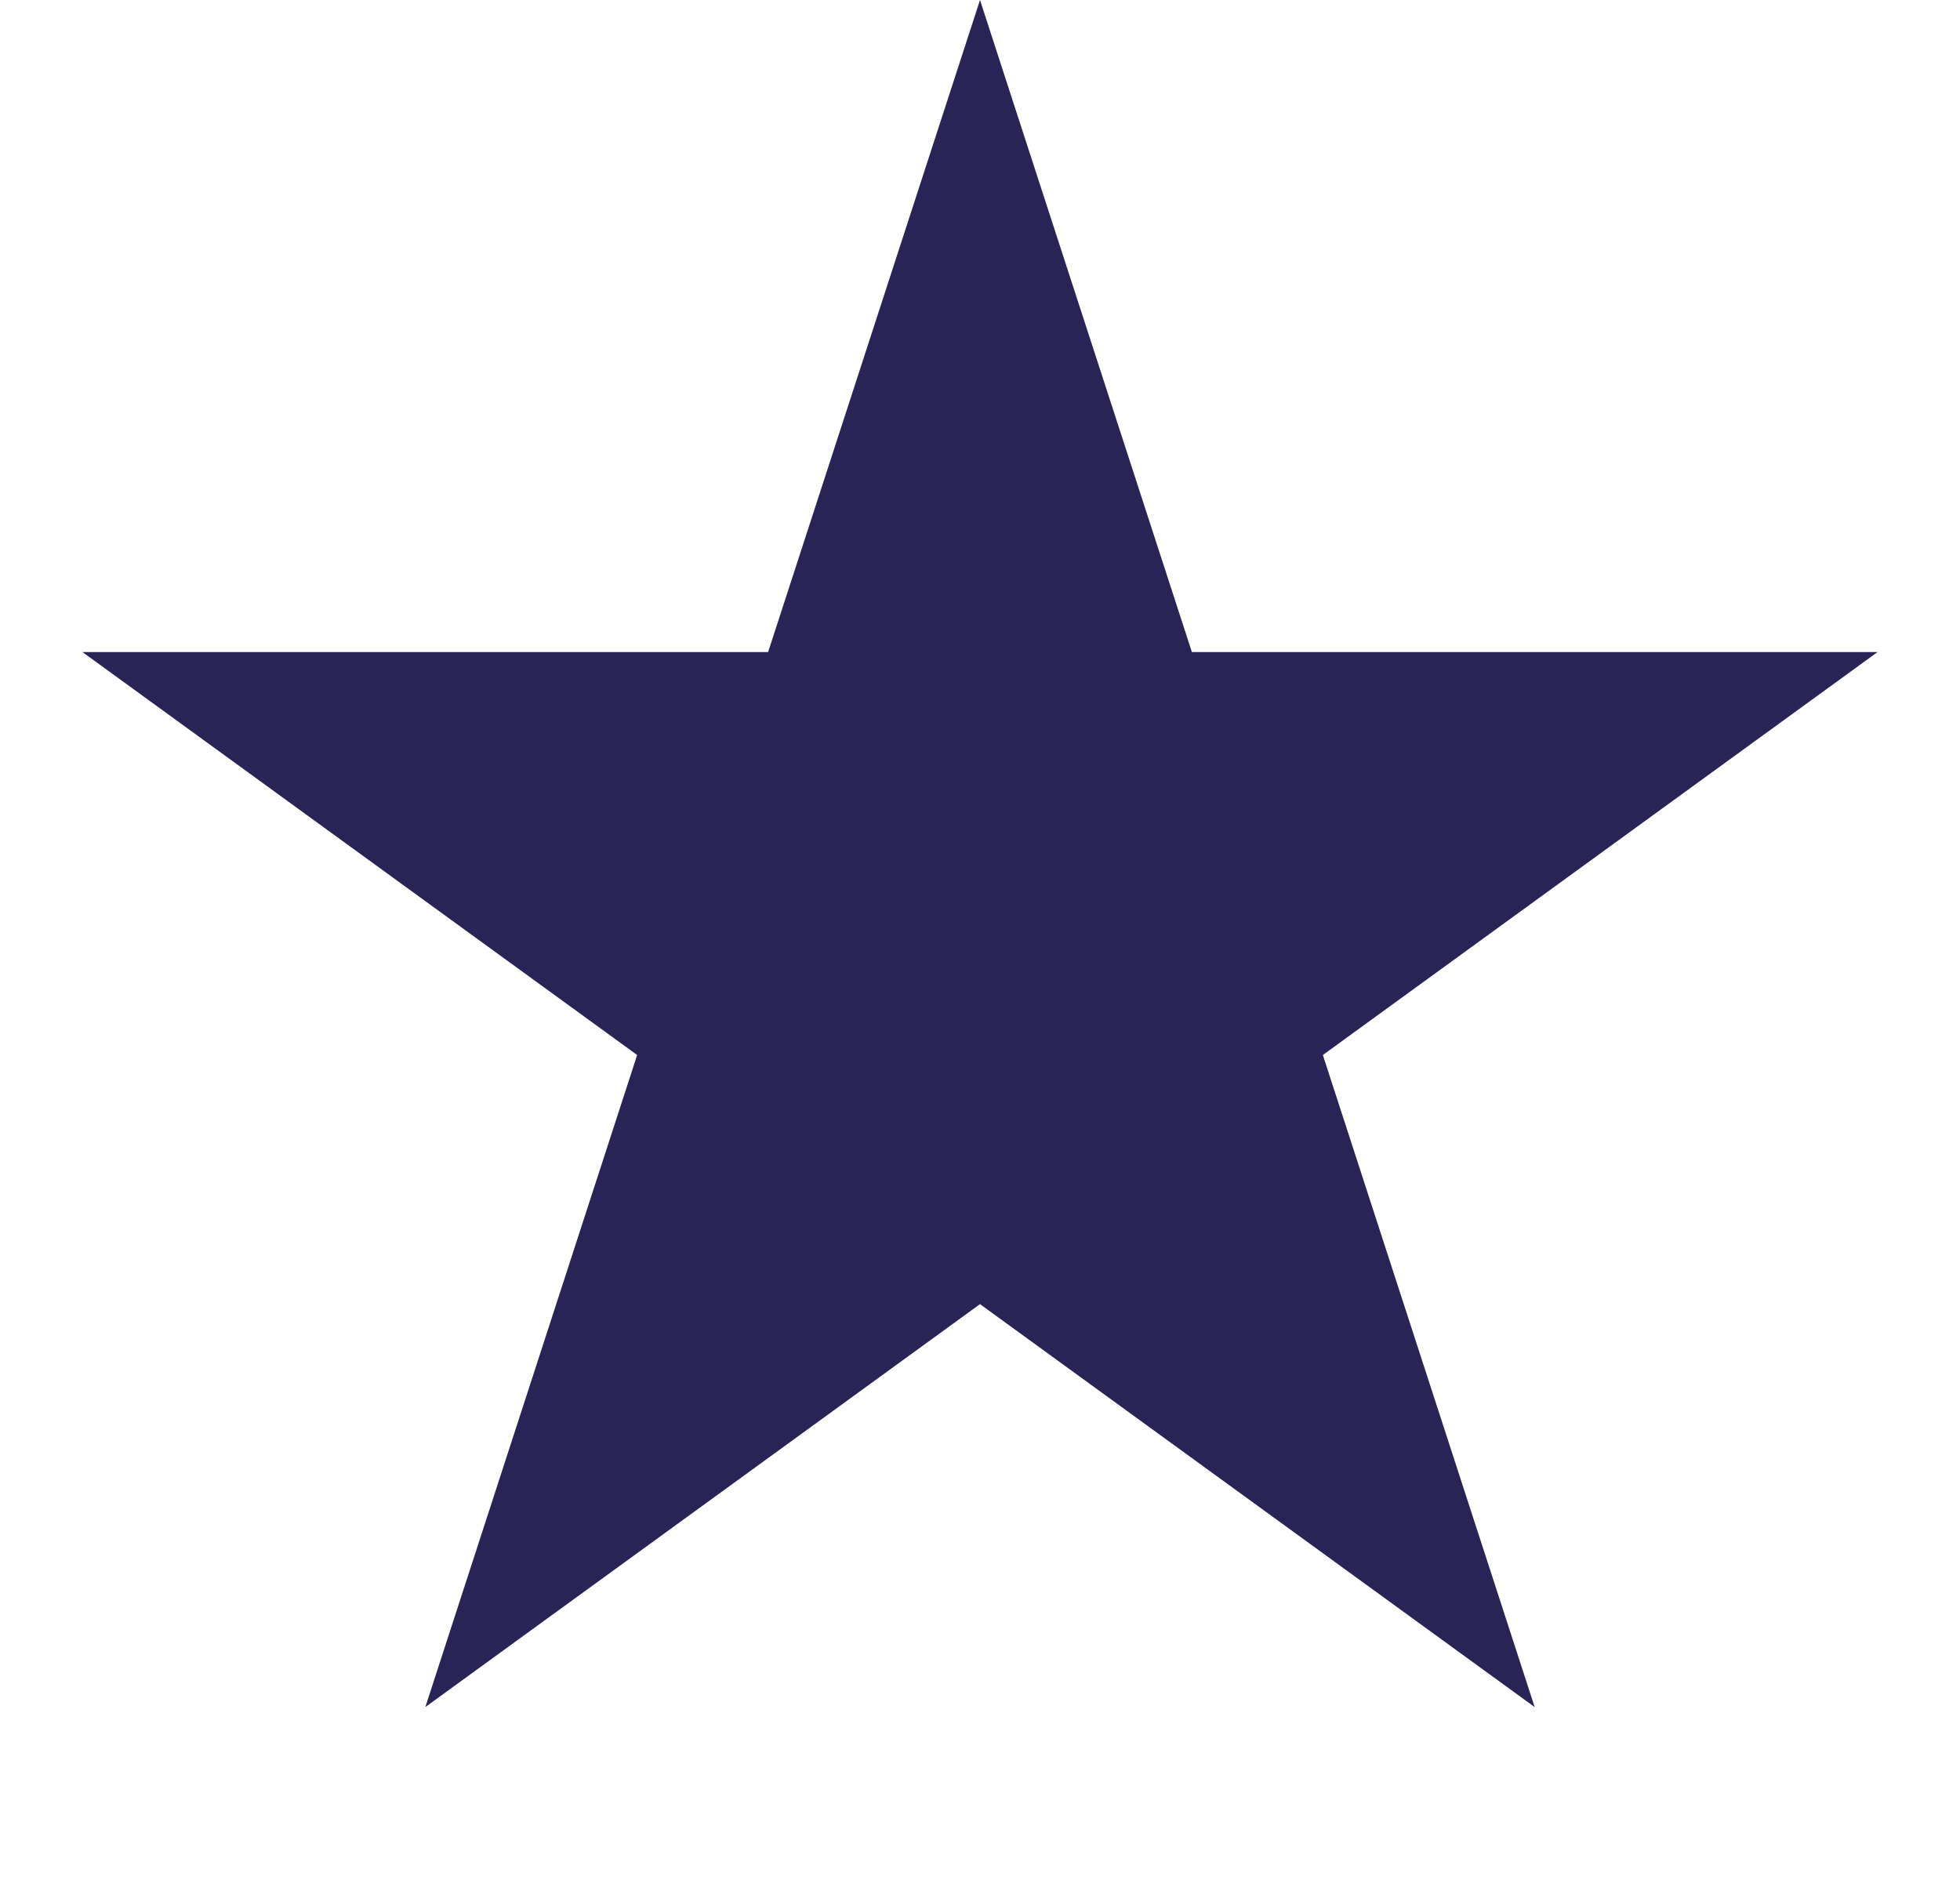
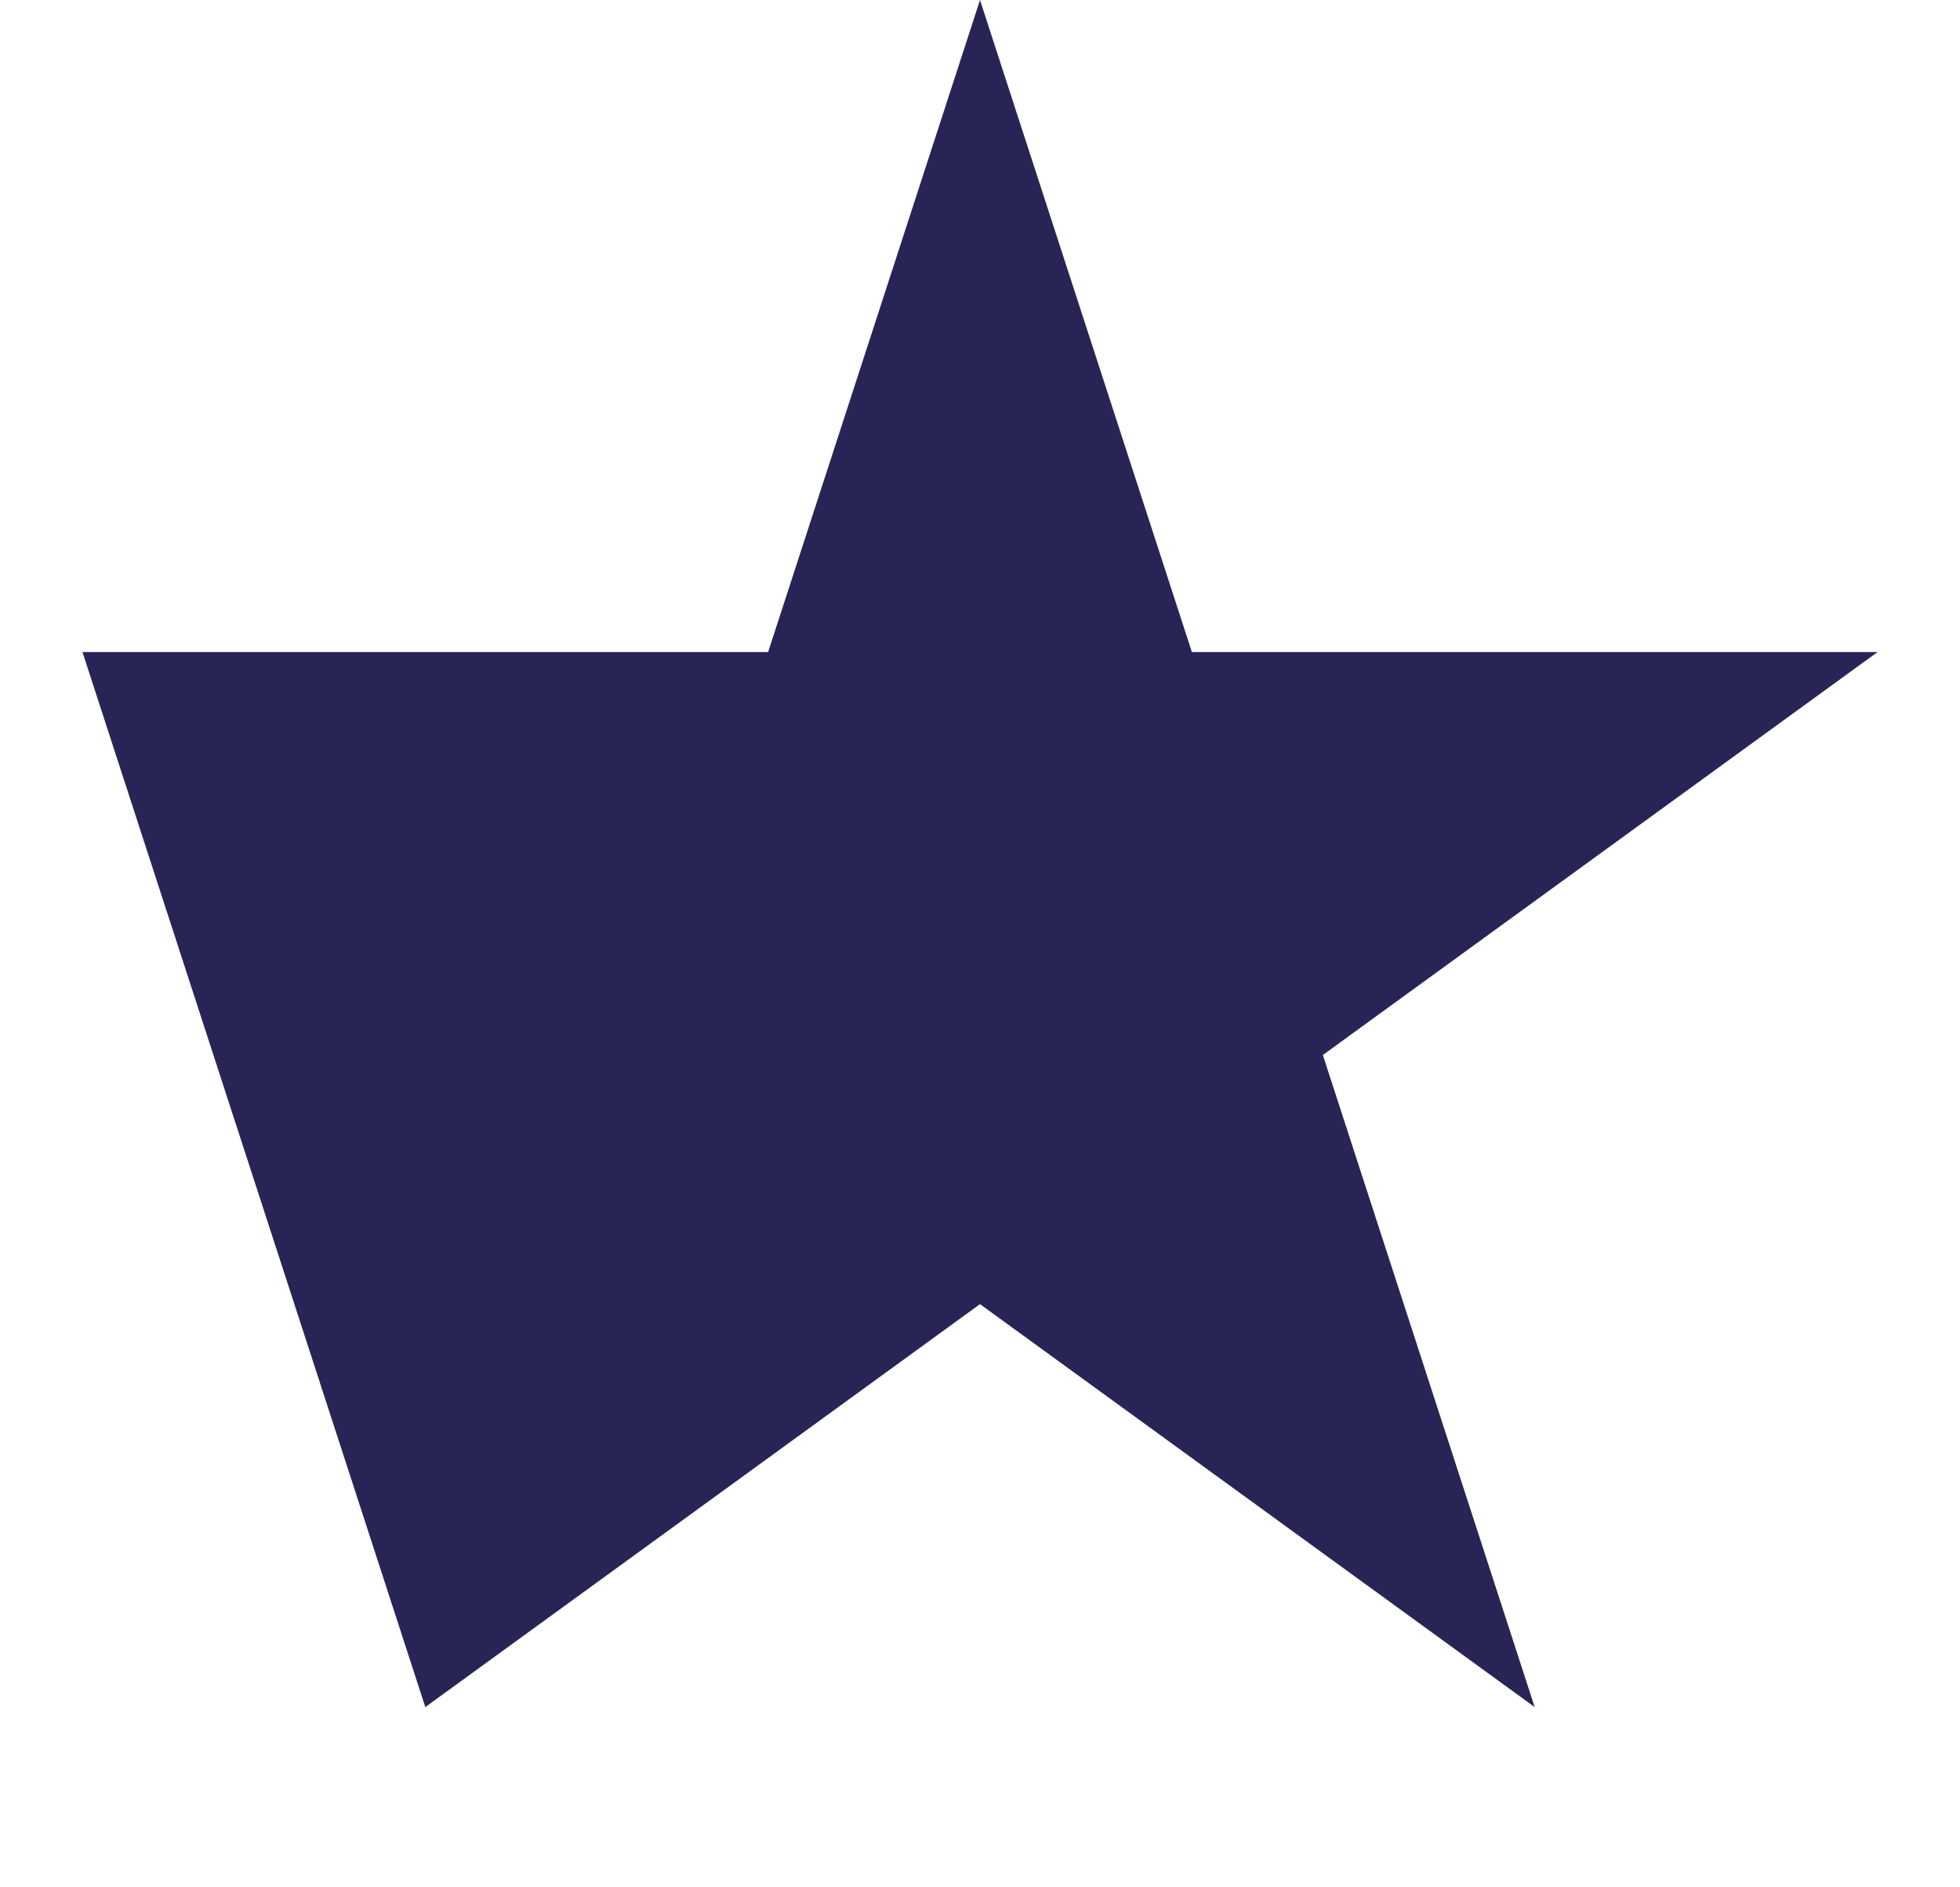
<svg xmlns="http://www.w3.org/2000/svg" width="27" height="26" viewBox="0 0 27 26" fill="none">
-   <path d="M13.5 0L16.419 8.983H25.864L18.223 14.534L21.141 23.517L13.5 17.966L5.859 23.517L8.777 14.534L1.136 8.983H10.581L13.5 0Z" fill="#292456" />
+   <path d="M13.5 0L16.419 8.983H25.864L18.223 14.534L21.141 23.517L13.5 17.966L5.859 23.517L1.136 8.983H10.581L13.5 0Z" fill="#292456" />
</svg>